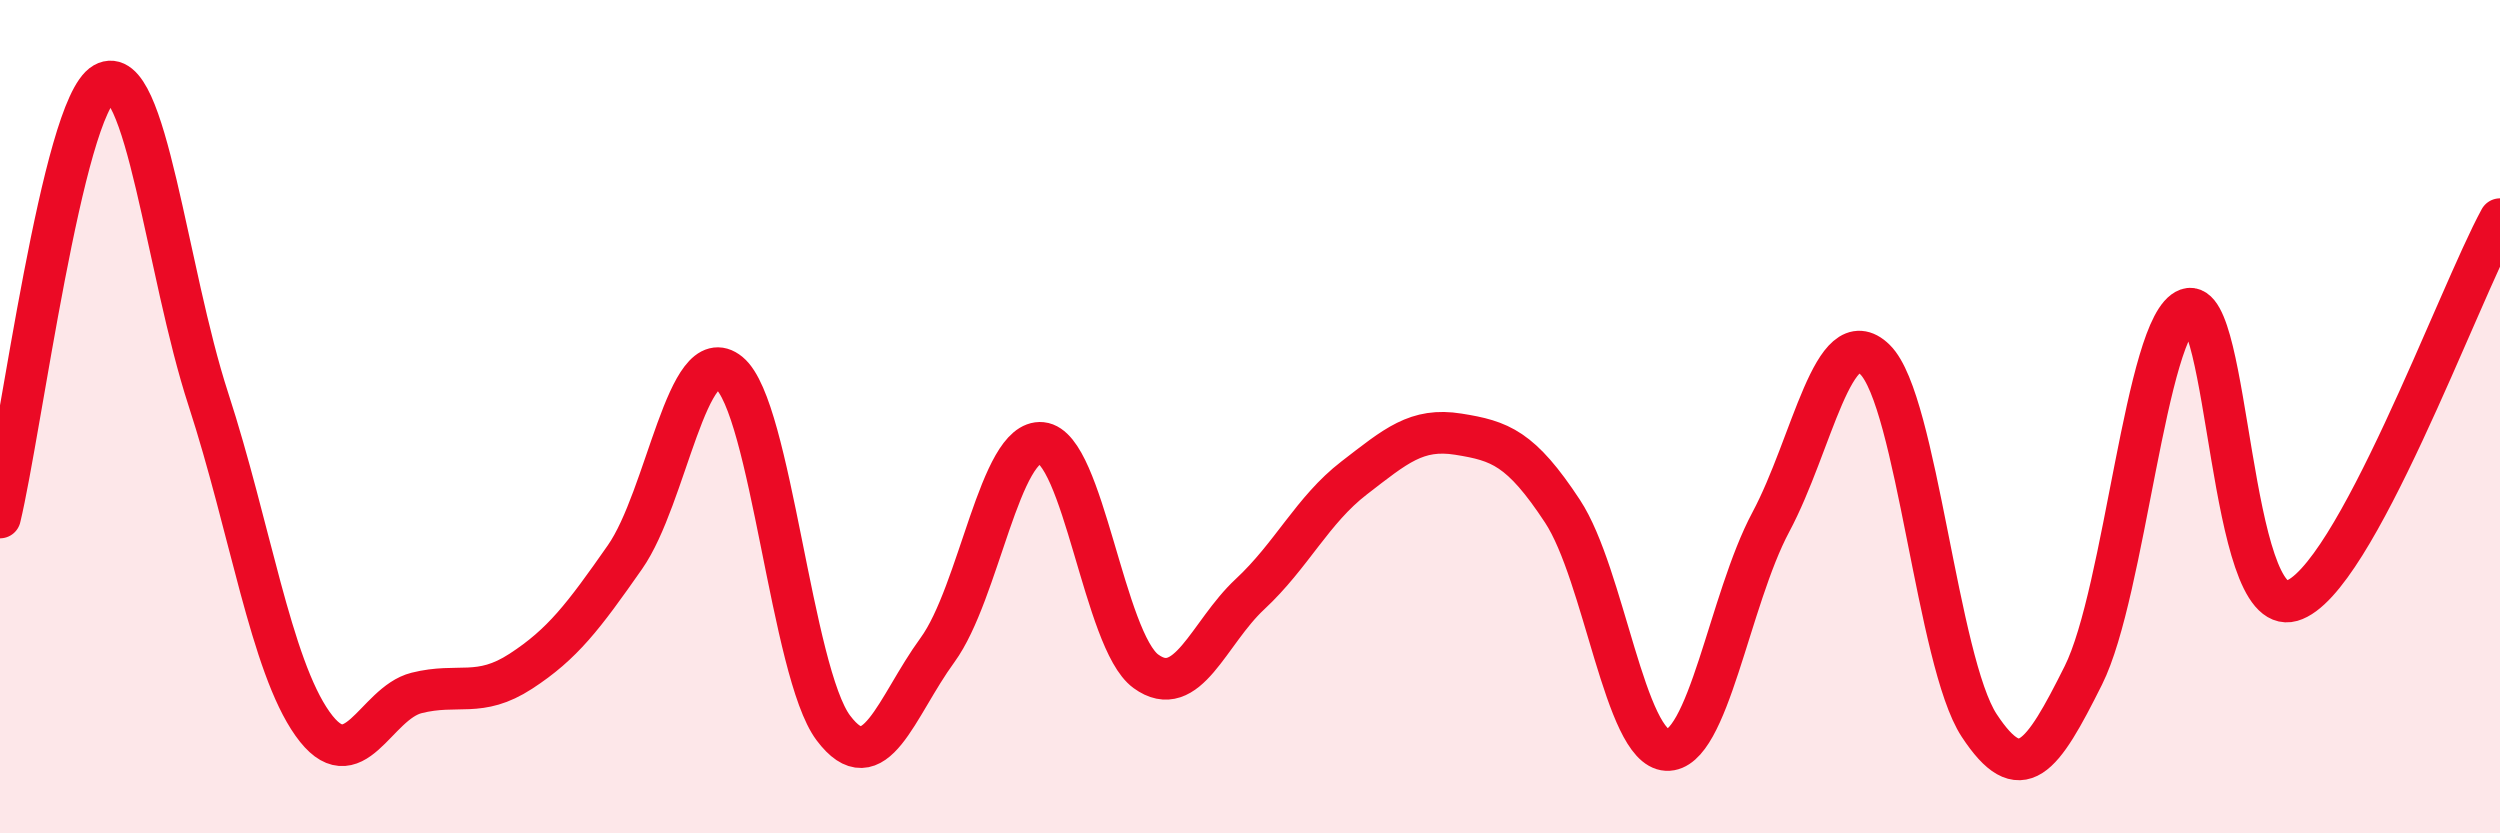
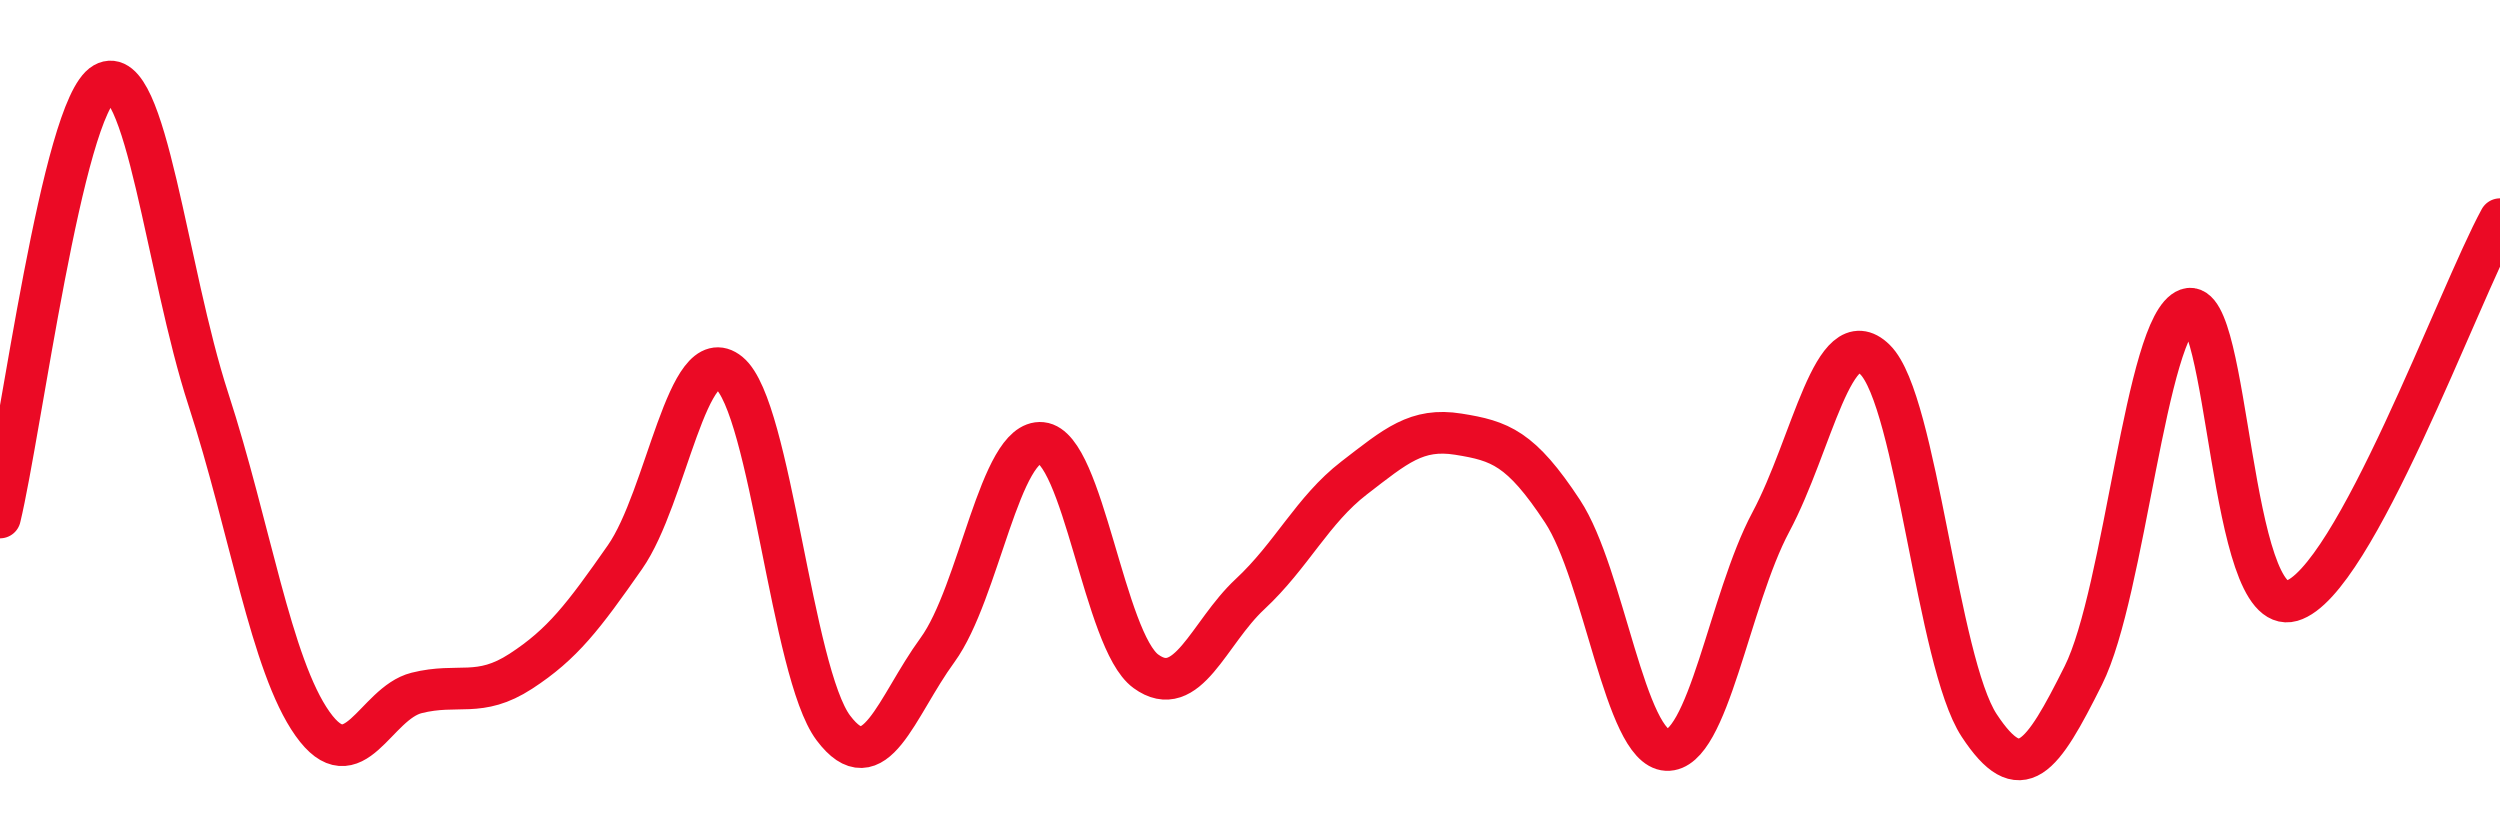
<svg xmlns="http://www.w3.org/2000/svg" width="60" height="20" viewBox="0 0 60 20">
-   <path d="M 0,12.42 C 0.5,10.34 1.5,2.57 2.5,2 C 3.5,1.43 4,6.51 5,9.58 C 6,12.65 6.5,15.96 7.5,17.37 C 8.5,18.78 9,16.88 10,16.63 C 11,16.38 11.5,16.76 12.5,16.11 C 13.5,15.46 14,14.8 15,13.37 C 16,11.94 16.5,8.13 17.5,8.95 C 18.5,9.77 19,16.14 20,17.47 C 21,18.8 21.5,16.97 22.5,15.6 C 23.5,14.23 24,10.53 25,10.63 C 26,10.73 26.5,15.38 27.5,16.11 C 28.5,16.84 29,15.19 30,14.26 C 31,13.33 31.5,12.24 32.5,11.47 C 33.5,10.7 34,10.26 35,10.42 C 36,10.58 36.5,10.75 37.5,12.27 C 38.5,13.79 39,17.95 40,18 C 41,18.05 41.5,14.4 42.5,12.53 C 43.5,10.66 44,7.65 45,8.63 C 46,9.61 46.5,15.89 47.5,17.41 C 48.5,18.93 49,18.21 50,16.21 C 51,14.21 51.5,7.78 52.5,7.42 C 53.5,7.06 53.5,14.85 55,14.42 C 56.5,13.99 59,7.09 60,5.26L60 20L0 20Z" fill="#EB0A25" opacity="0.1" stroke-linecap="round" stroke-linejoin="round" />
  <path d="M 0,12.42 C 0.5,10.34 1.5,2.57 2.5,2 C 3.5,1.43 4,6.51 5,9.58 C 6,12.65 6.5,15.96 7.5,17.37 C 8.5,18.78 9,16.88 10,16.63 C 11,16.38 11.5,16.76 12.5,16.11 C 13.5,15.46 14,14.8 15,13.37 C 16,11.94 16.5,8.13 17.5,8.95 C 18.5,9.77 19,16.14 20,17.47 C 21,18.8 21.5,16.97 22.5,15.6 C 23.5,14.23 24,10.53 25,10.63 C 26,10.73 26.5,15.38 27.5,16.11 C 28.5,16.84 29,15.19 30,14.26 C 31,13.33 31.5,12.24 32.5,11.47 C 33.5,10.7 34,10.26 35,10.42 C 36,10.58 36.5,10.75 37.5,12.27 C 38.5,13.79 39,17.95 40,18 C 41,18.05 41.5,14.4 42.5,12.53 C 43.5,10.66 44,7.65 45,8.63 C 46,9.61 46.5,15.89 47.5,17.41 C 48.5,18.93 49,18.21 50,16.21 C 51,14.21 51.5,7.78 52.5,7.42 C 53.5,7.06 53.5,14.85 55,14.42 C 56.5,13.99 59,7.09 60,5.26" stroke="#EB0A25" stroke-width="1" fill="none" stroke-linecap="round" stroke-linejoin="round" />
</svg>